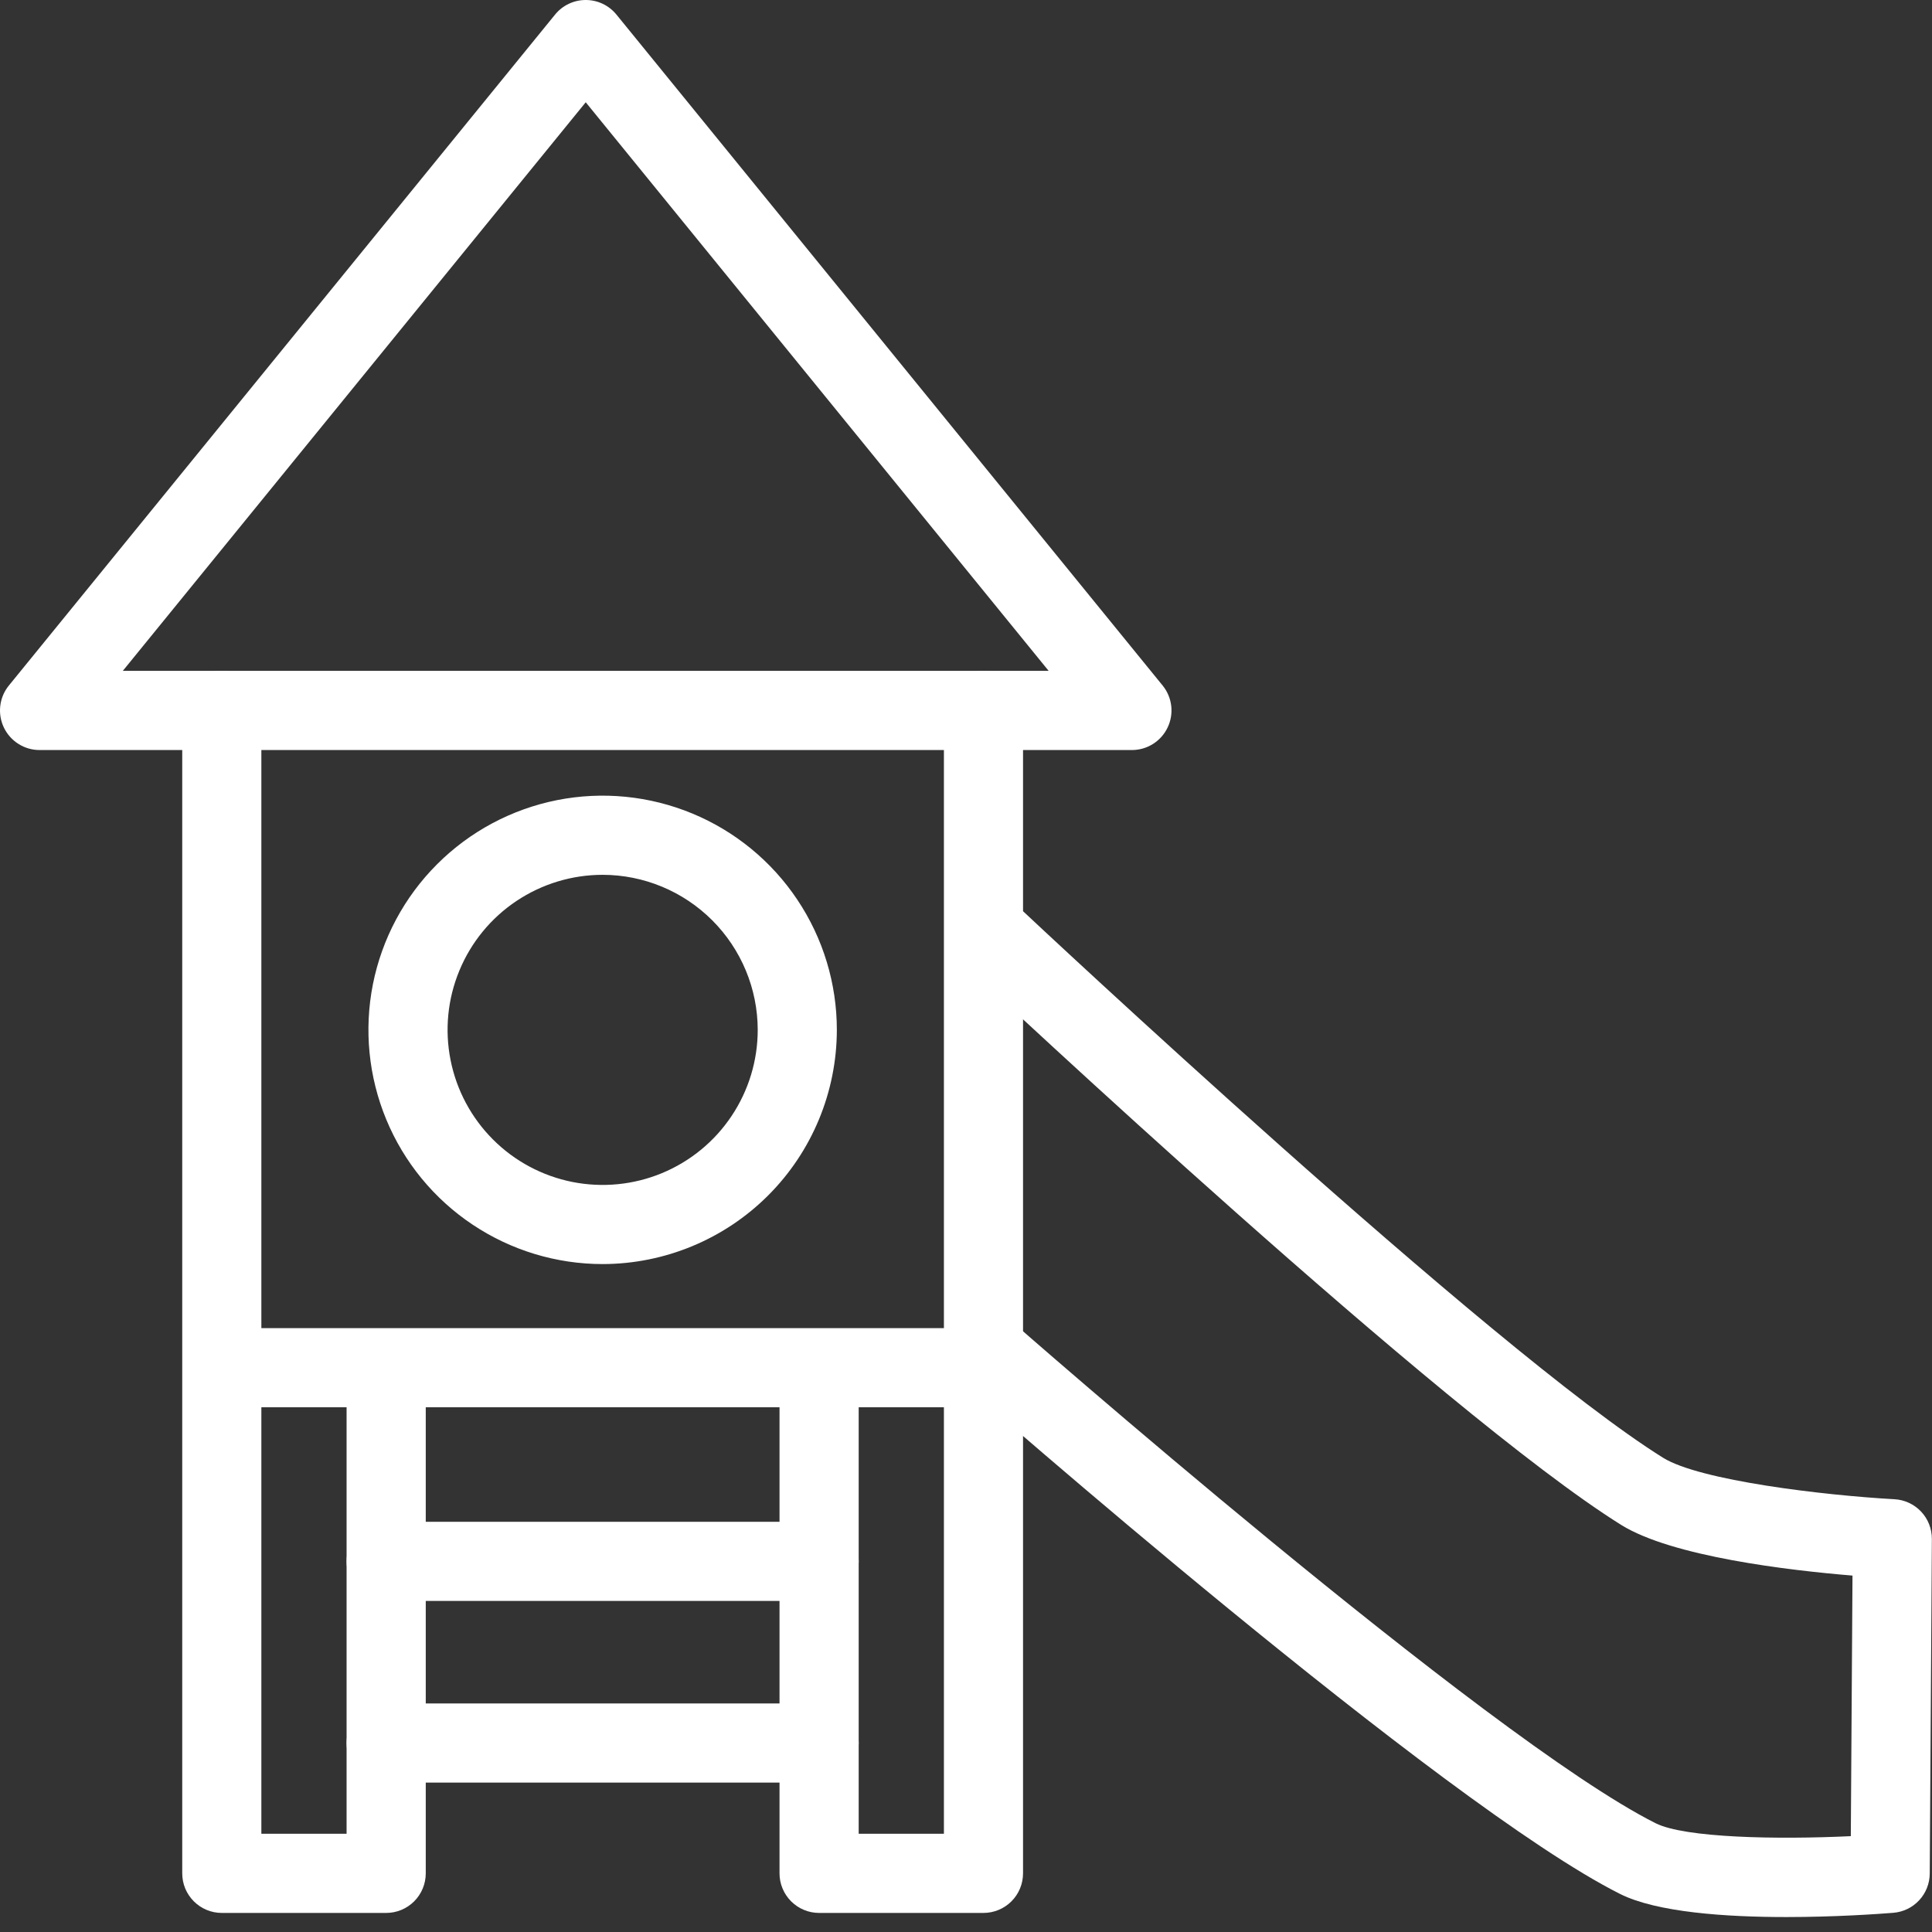
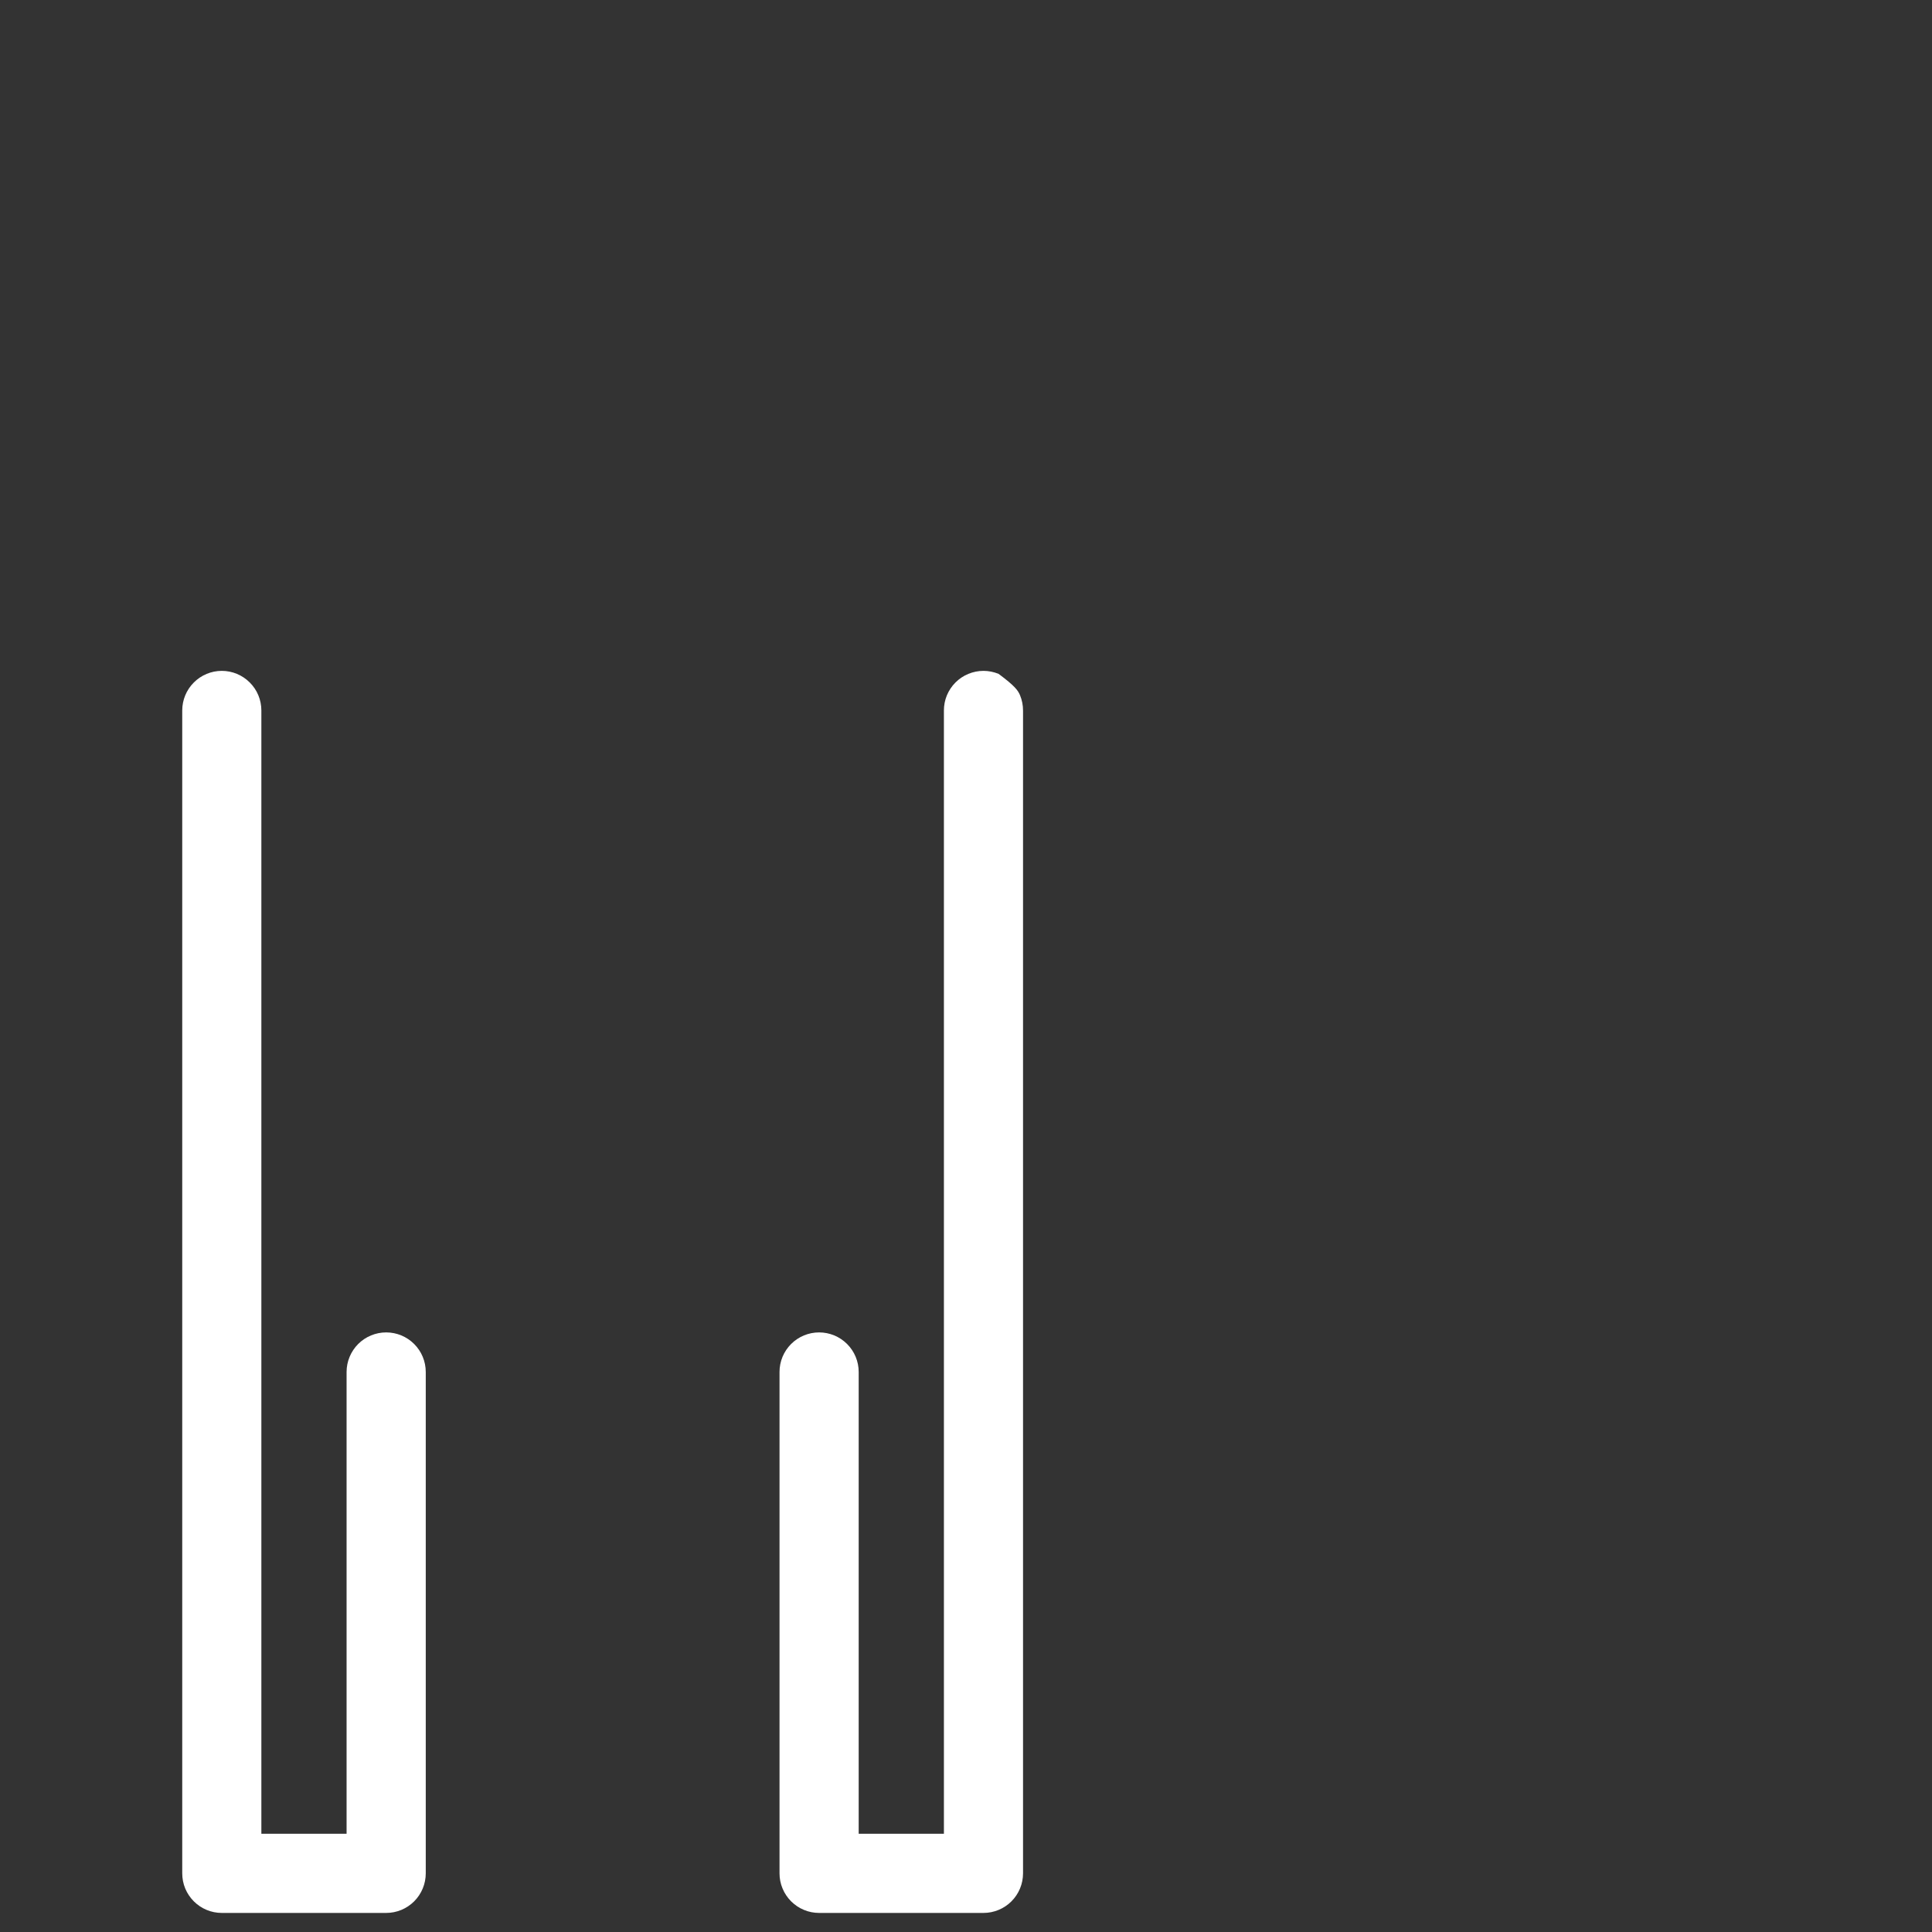
<svg xmlns="http://www.w3.org/2000/svg" width="46" height="46" viewBox="0 0 46 46" fill="none">
  <rect x="0" y="0" width="46" height="46" fill="#333333" stroke="none" />
-   <path d="M9.195 45.546H5.281C5.157 45.546 5.035 45.522 4.92 45.474C4.806 45.427 4.702 45.357 4.615 45.27C4.527 45.182 4.458 45.078 4.41 44.964C4.363 44.85 4.339 44.727 4.339 44.603V16.916C4.339 16.666 4.438 16.426 4.615 16.25C4.791 16.073 5.031 15.973 5.281 15.973C5.531 15.973 5.771 16.073 5.947 16.25C6.124 16.426 6.223 16.666 6.223 16.916V43.661H8.252V32.666C8.252 32.416 8.352 32.177 8.528 32C8.705 31.823 8.945 31.724 9.195 31.724C9.445 31.724 9.684 31.823 9.861 32C10.038 32.177 10.137 32.416 10.137 32.666V44.603C10.137 44.853 10.038 45.093 9.861 45.27C9.684 45.447 9.445 45.546 9.195 45.546ZM23.416 45.546H19.503C19.379 45.546 19.256 45.522 19.142 45.474C19.027 45.427 18.924 45.357 18.836 45.27C18.749 45.182 18.679 45.078 18.632 44.964C18.584 44.85 18.56 44.727 18.56 44.603V32.666C18.56 32.416 18.659 32.177 18.836 32C19.013 31.823 19.253 31.724 19.503 31.724C19.752 31.724 19.992 31.823 20.169 32C20.346 32.177 20.445 32.416 20.445 32.666V43.661H22.474V16.916C22.474 16.792 22.498 16.669 22.545 16.555C22.593 16.441 22.662 16.337 22.75 16.249C22.837 16.162 22.941 16.092 23.055 16.045C23.17 15.998 23.292 15.973 23.416 15.973C23.54 15.973 23.662 15.998 23.777 16.045C23.891 16.092 23.995 16.162 24.082 16.249C24.17 16.337 24.239 16.441 24.287 16.555C24.334 16.669 24.358 16.792 24.358 16.916V44.603C24.358 44.853 24.259 45.093 24.082 45.27C23.906 45.446 23.666 45.546 23.416 45.546V45.546Z" fill="white" />
-   <path d="M23.416 33.507H5.6C5.35 33.507 5.111 33.407 4.934 33.231C4.757 33.054 4.658 32.814 4.658 32.564C4.658 32.314 4.757 32.075 4.934 31.898C5.111 31.721 5.35 31.622 5.6 31.622H23.416C23.666 31.622 23.906 31.721 24.082 31.898C24.259 32.075 24.358 32.314 24.358 32.564C24.358 32.814 24.259 33.054 24.082 33.231C23.906 33.407 23.666 33.507 23.416 33.507Z" fill="white" />
-   <path d="M42.532 45.644C41.096 45.644 39.447 45.533 38.573 45.094C34.34 42.968 23.263 33.246 22.794 32.833C22.61 32.667 22.499 32.435 22.485 32.188C22.471 31.941 22.555 31.698 22.718 31.512C22.882 31.326 23.112 31.212 23.359 31.195C23.606 31.177 23.85 31.257 24.038 31.418C24.151 31.517 35.401 41.392 39.419 43.41C40.117 43.761 42.321 43.801 44.067 43.718L44.107 37.514C42.59 37.389 39.81 37.062 38.599 36.307C34.371 33.669 23.544 23.516 23.084 23.085C22.993 23.001 22.919 22.899 22.867 22.786C22.815 22.673 22.786 22.551 22.781 22.426C22.777 22.302 22.797 22.178 22.84 22.061C22.884 21.945 22.951 21.838 23.036 21.747C23.121 21.656 23.224 21.583 23.337 21.532C23.451 21.481 23.573 21.453 23.698 21.45C23.822 21.447 23.946 21.468 24.062 21.513C24.179 21.558 24.285 21.625 24.375 21.711C24.486 21.816 35.525 32.168 39.596 34.708C40.472 35.254 43.441 35.604 45.106 35.696C45.348 35.709 45.575 35.815 45.741 35.991C45.907 36.167 45.998 36.401 45.997 36.642L45.946 44.609C45.945 44.845 45.855 45.072 45.694 45.245C45.534 45.418 45.314 45.524 45.079 45.543C44.717 45.572 43.694 45.644 42.532 45.644ZM26.95 17.858H0.942C0.764 17.858 0.59 17.808 0.439 17.712C0.288 17.617 0.168 17.481 0.091 17.32C0.015 17.159 -0.015 16.98 0.007 16.803C0.028 16.626 0.099 16.459 0.212 16.321L13.216 0.347C13.304 0.239 13.415 0.151 13.542 0.091C13.668 0.031 13.806 0 13.946 0C14.086 0 14.225 0.031 14.351 0.091C14.477 0.151 14.589 0.239 14.677 0.347L27.681 16.321C27.794 16.459 27.864 16.626 27.886 16.803C27.907 16.98 27.878 17.159 27.801 17.32C27.725 17.481 27.604 17.617 27.454 17.712C27.303 17.808 27.128 17.858 26.95 17.858ZM2.924 15.973H24.968L13.946 2.435L2.924 15.973ZM14.349 30.097C13.246 30.097 12.168 29.77 11.251 29.157C10.334 28.545 9.619 27.674 9.197 26.655C8.775 25.636 8.664 24.515 8.879 23.433C9.095 22.351 9.626 21.357 10.406 20.578C11.185 19.798 12.179 19.267 13.261 19.051C14.343 18.836 15.464 18.947 16.483 19.369C17.502 19.791 18.373 20.506 18.985 21.423C19.598 22.34 19.925 23.418 19.925 24.521C19.923 25.999 19.335 27.417 18.29 28.462C17.245 29.507 15.827 30.095 14.349 30.097H14.349ZM14.349 20.829C13.618 20.829 12.905 21.046 12.298 21.451C11.69 21.857 11.217 22.433 10.938 23.108C10.658 23.783 10.585 24.525 10.728 25.241C10.87 25.957 11.222 26.615 11.738 27.131C12.254 27.648 12.912 27.999 13.628 28.142C14.345 28.284 15.087 28.211 15.761 27.932C16.436 27.652 17.013 27.179 17.418 26.572C17.824 25.965 18.041 25.251 18.041 24.521C18.04 23.542 17.65 22.604 16.958 21.912C16.266 21.22 15.328 20.83 14.349 20.829ZM19.503 38.118H9.195C8.945 38.118 8.705 38.019 8.528 37.842C8.352 37.665 8.252 37.426 8.252 37.176C8.252 36.926 8.352 36.686 8.528 36.509C8.705 36.333 8.945 36.233 9.195 36.233H19.503C19.752 36.233 19.992 36.333 20.169 36.509C20.346 36.686 20.445 36.926 20.445 37.176C20.445 37.426 20.346 37.665 20.169 37.842C19.992 38.019 19.752 38.118 19.503 38.118ZM19.503 42.443H9.195C8.945 42.443 8.705 42.344 8.528 42.167C8.352 41.99 8.252 41.751 8.252 41.501C8.252 41.251 8.352 41.011 8.528 40.835C8.705 40.658 8.945 40.559 9.195 40.559H19.503C19.752 40.559 19.992 40.658 20.169 40.835C20.346 41.011 20.445 41.251 20.445 41.501C20.445 41.751 20.346 41.99 20.169 42.167C19.992 42.344 19.752 42.443 19.503 42.443Z" fill="white" />
+   <path d="M9.195 45.546H5.281C5.157 45.546 5.035 45.522 4.92 45.474C4.806 45.427 4.702 45.357 4.615 45.27C4.527 45.182 4.458 45.078 4.41 44.964C4.363 44.85 4.339 44.727 4.339 44.603V16.916C4.339 16.666 4.438 16.426 4.615 16.25C4.791 16.073 5.031 15.973 5.281 15.973C5.531 15.973 5.771 16.073 5.947 16.25C6.124 16.426 6.223 16.666 6.223 16.916V43.661H8.252V32.666C8.252 32.416 8.352 32.177 8.528 32C8.705 31.823 8.945 31.724 9.195 31.724C9.445 31.724 9.684 31.823 9.861 32C10.038 32.177 10.137 32.416 10.137 32.666V44.603C10.137 44.853 10.038 45.093 9.861 45.27C9.684 45.447 9.445 45.546 9.195 45.546ZM23.416 45.546H19.503C19.379 45.546 19.256 45.522 19.142 45.474C19.027 45.427 18.924 45.357 18.836 45.27C18.749 45.182 18.679 45.078 18.632 44.964C18.584 44.85 18.56 44.727 18.56 44.603V32.666C18.56 32.416 18.659 32.177 18.836 32C19.013 31.823 19.253 31.724 19.503 31.724C19.752 31.724 19.992 31.823 20.169 32C20.346 32.177 20.445 32.416 20.445 32.666V43.661H22.474V16.916C22.474 16.792 22.498 16.669 22.545 16.555C22.593 16.441 22.662 16.337 22.75 16.249C22.837 16.162 22.941 16.092 23.055 16.045C23.17 15.998 23.292 15.973 23.416 15.973C23.54 15.973 23.662 15.998 23.777 16.045C24.17 16.337 24.239 16.441 24.287 16.555C24.334 16.669 24.358 16.792 24.358 16.916V44.603C24.358 44.853 24.259 45.093 24.082 45.27C23.906 45.446 23.666 45.546 23.416 45.546V45.546Z" fill="white" />
</svg>